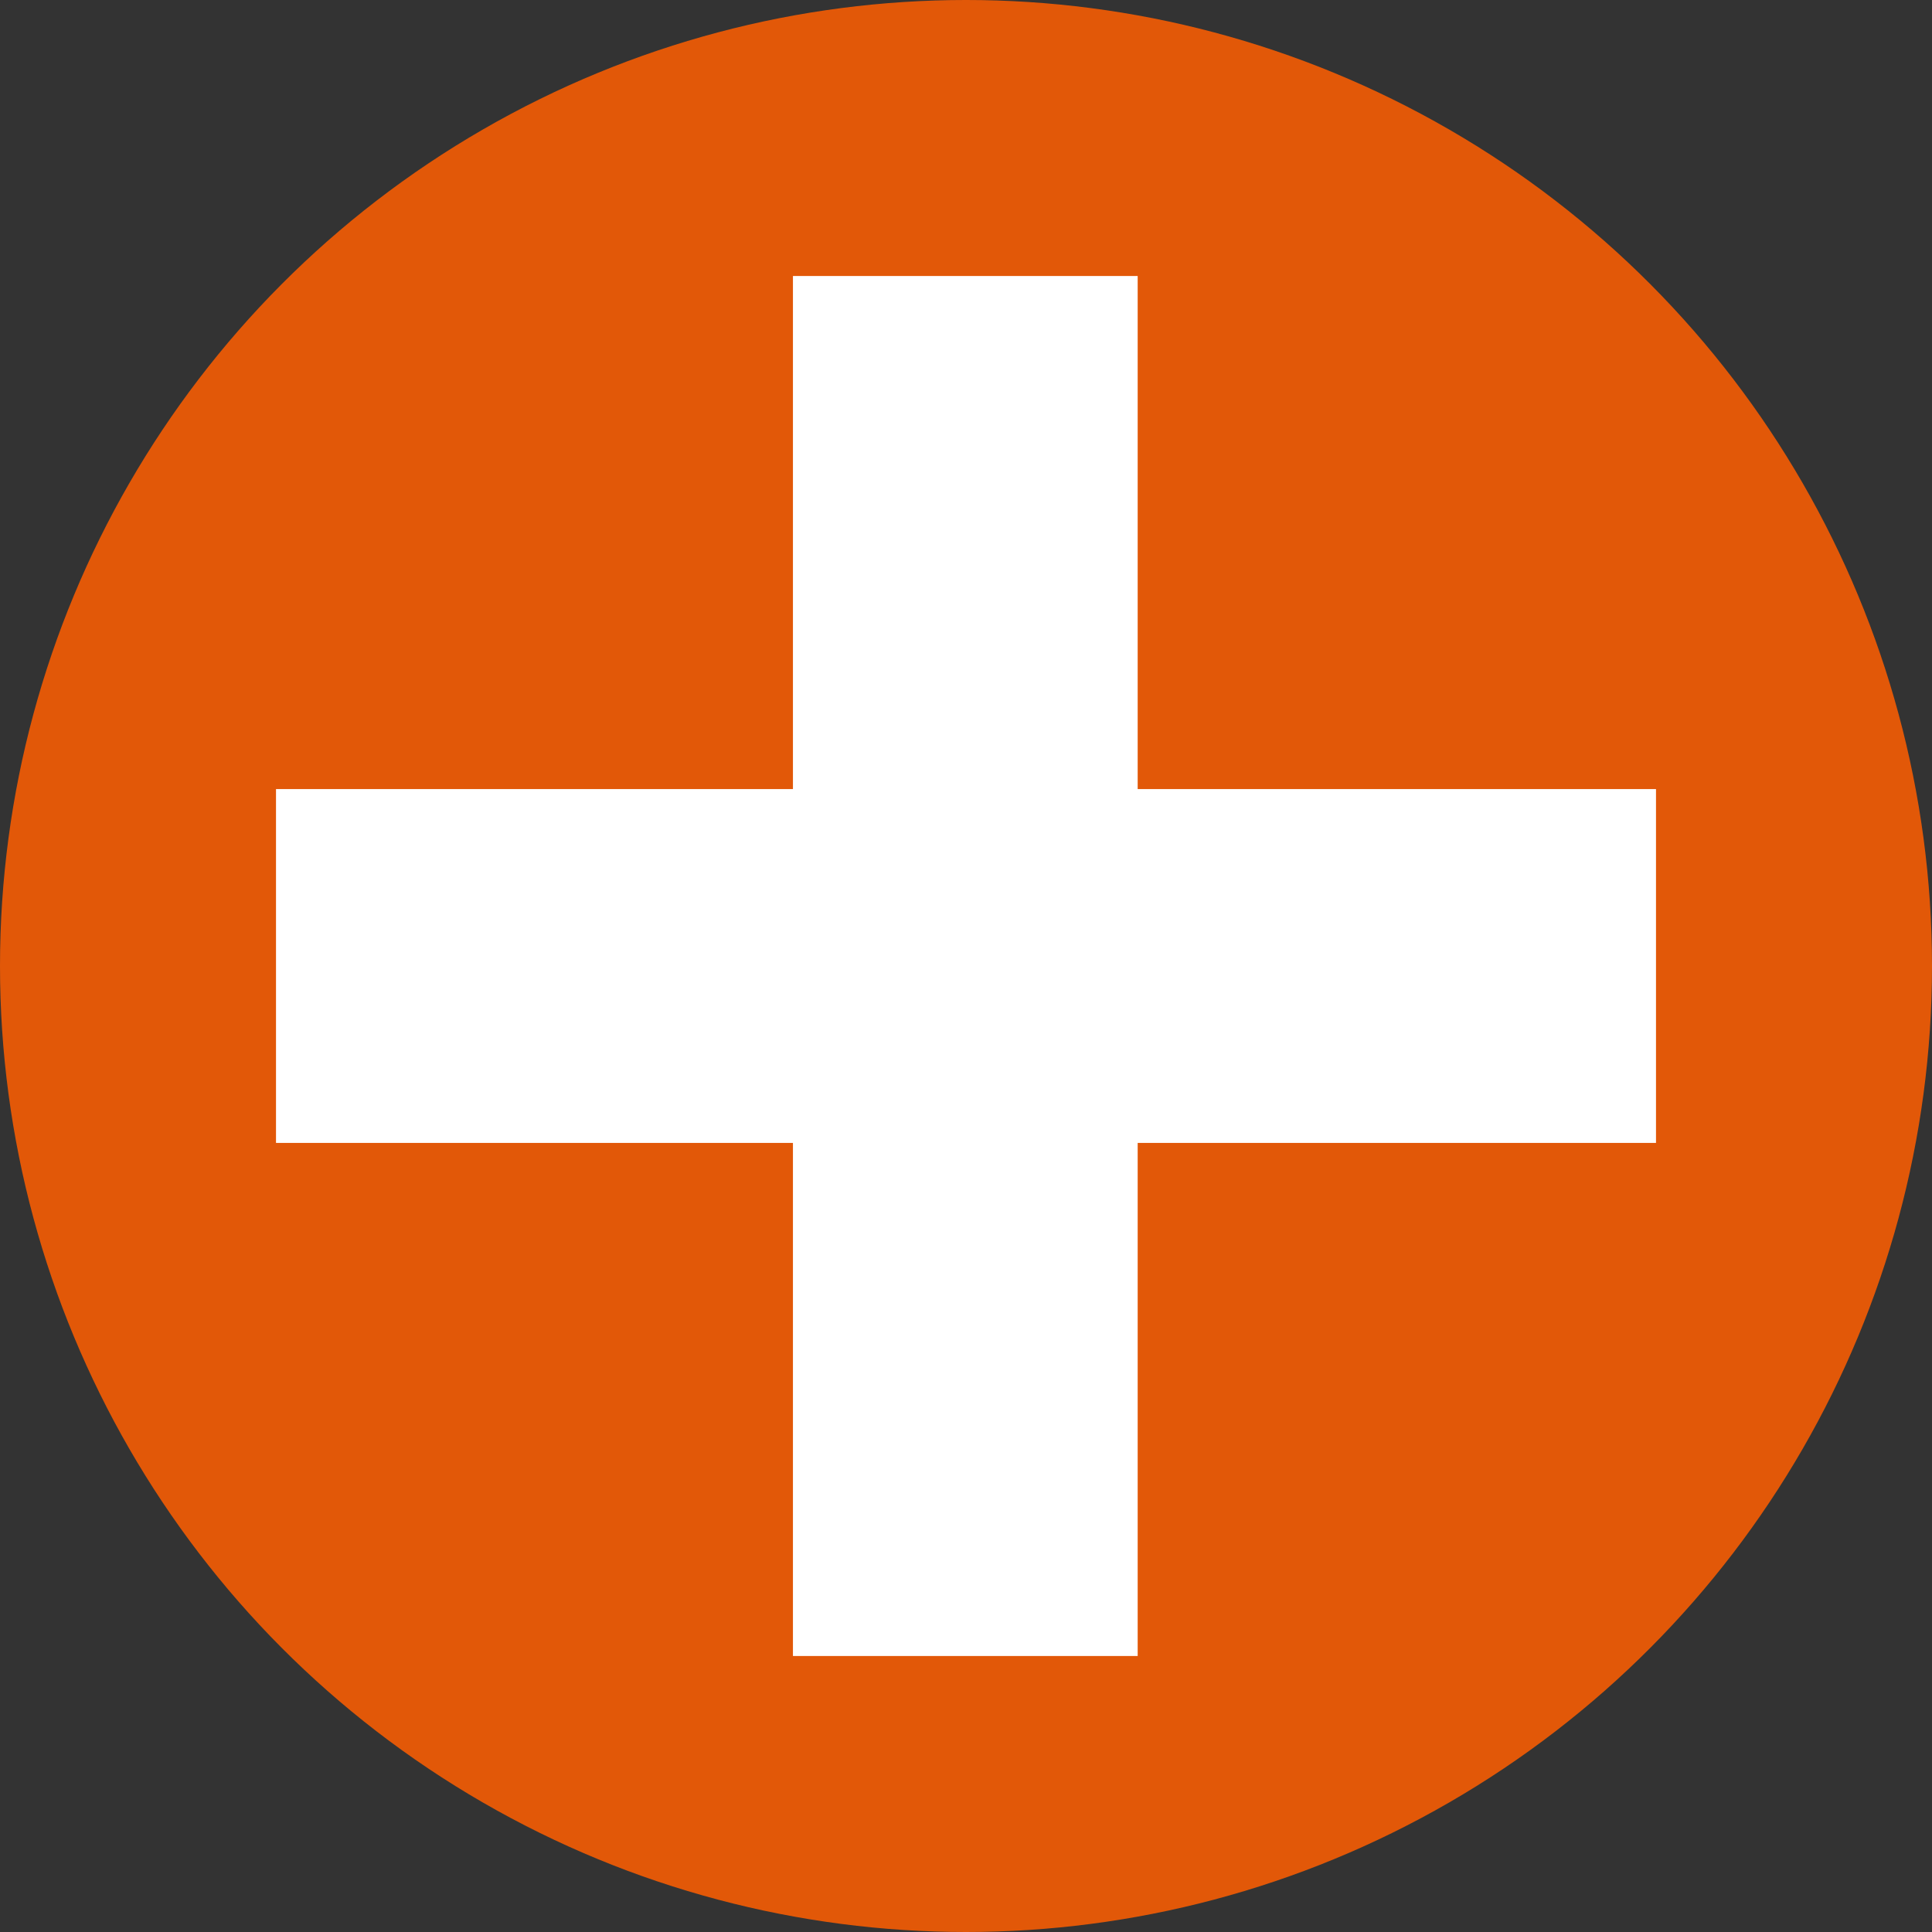
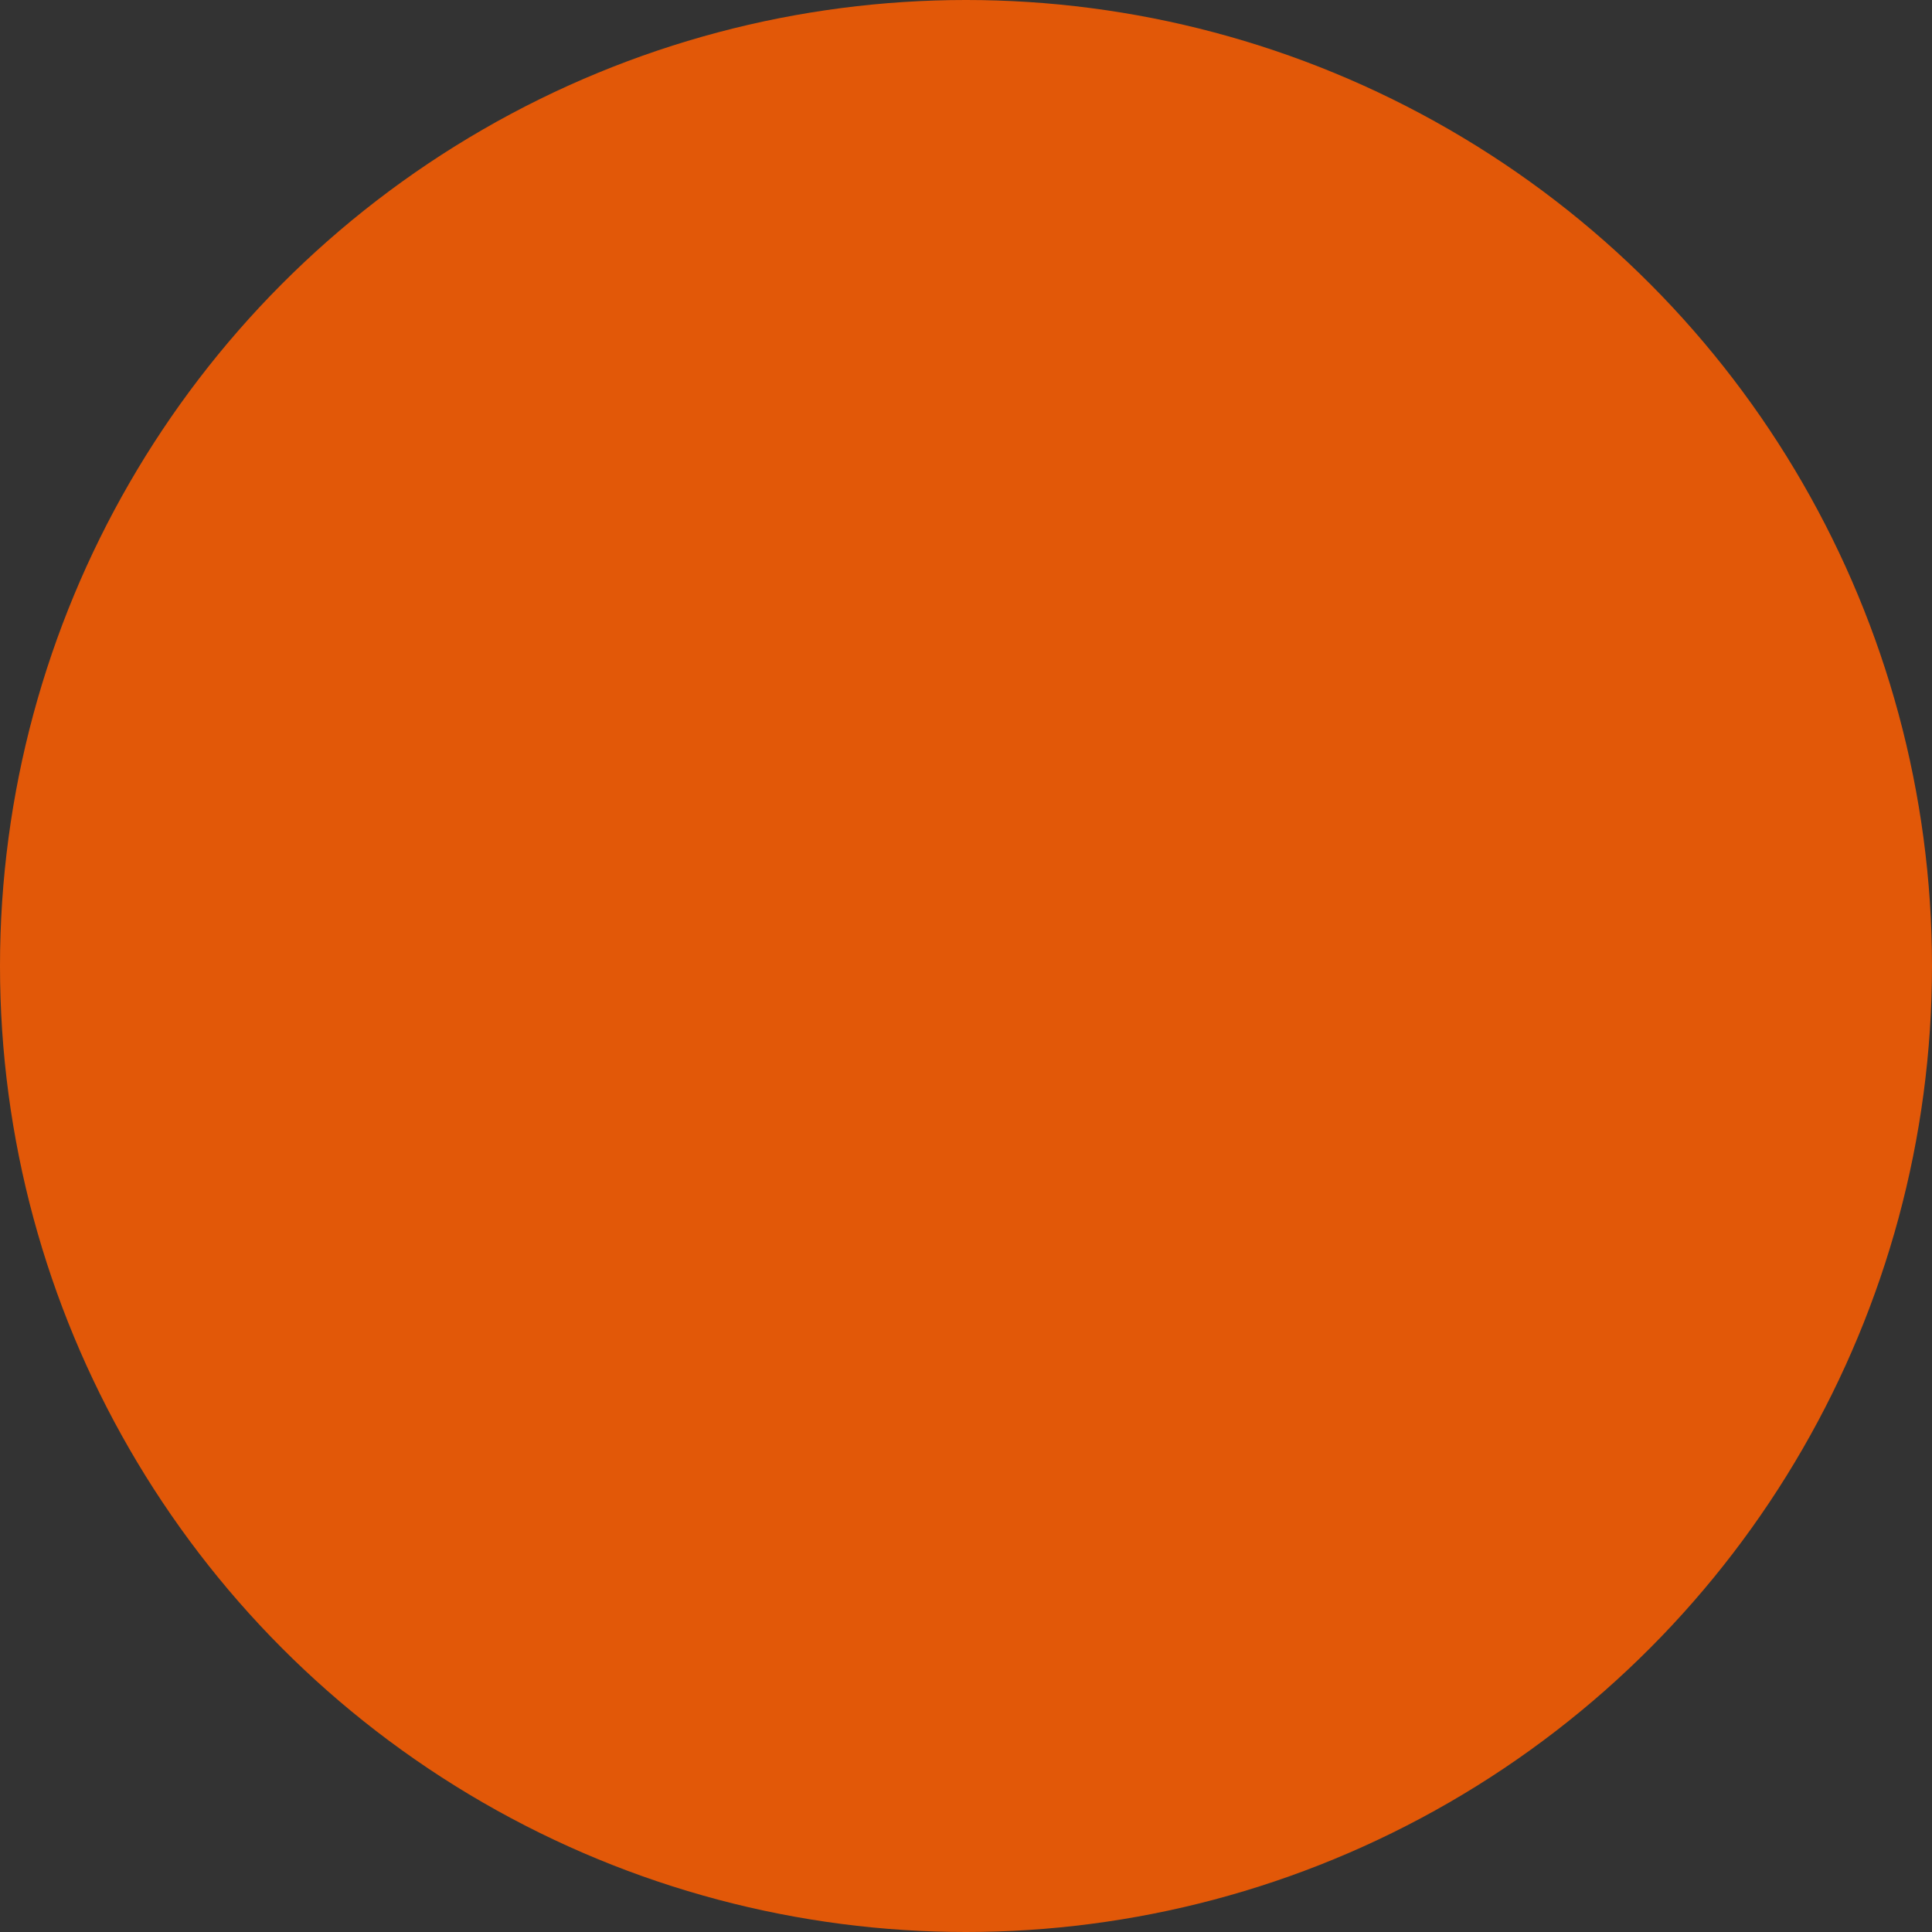
<svg xmlns="http://www.w3.org/2000/svg" width="7" height="7" viewBox="0 0 7 7" fill="none">
  <rect x="0" y="0" width="7" height="7" fill="#333333" stroke="none" />
  <circle cx="3.5" cy="3.5" r="3.5" fill="#E25808" />
-   <path d="M2.873 6V4.141H1V2.859H2.873V1H4.122V2.859H6V4.141H4.122V6H2.873Z" fill="white" />
</svg>